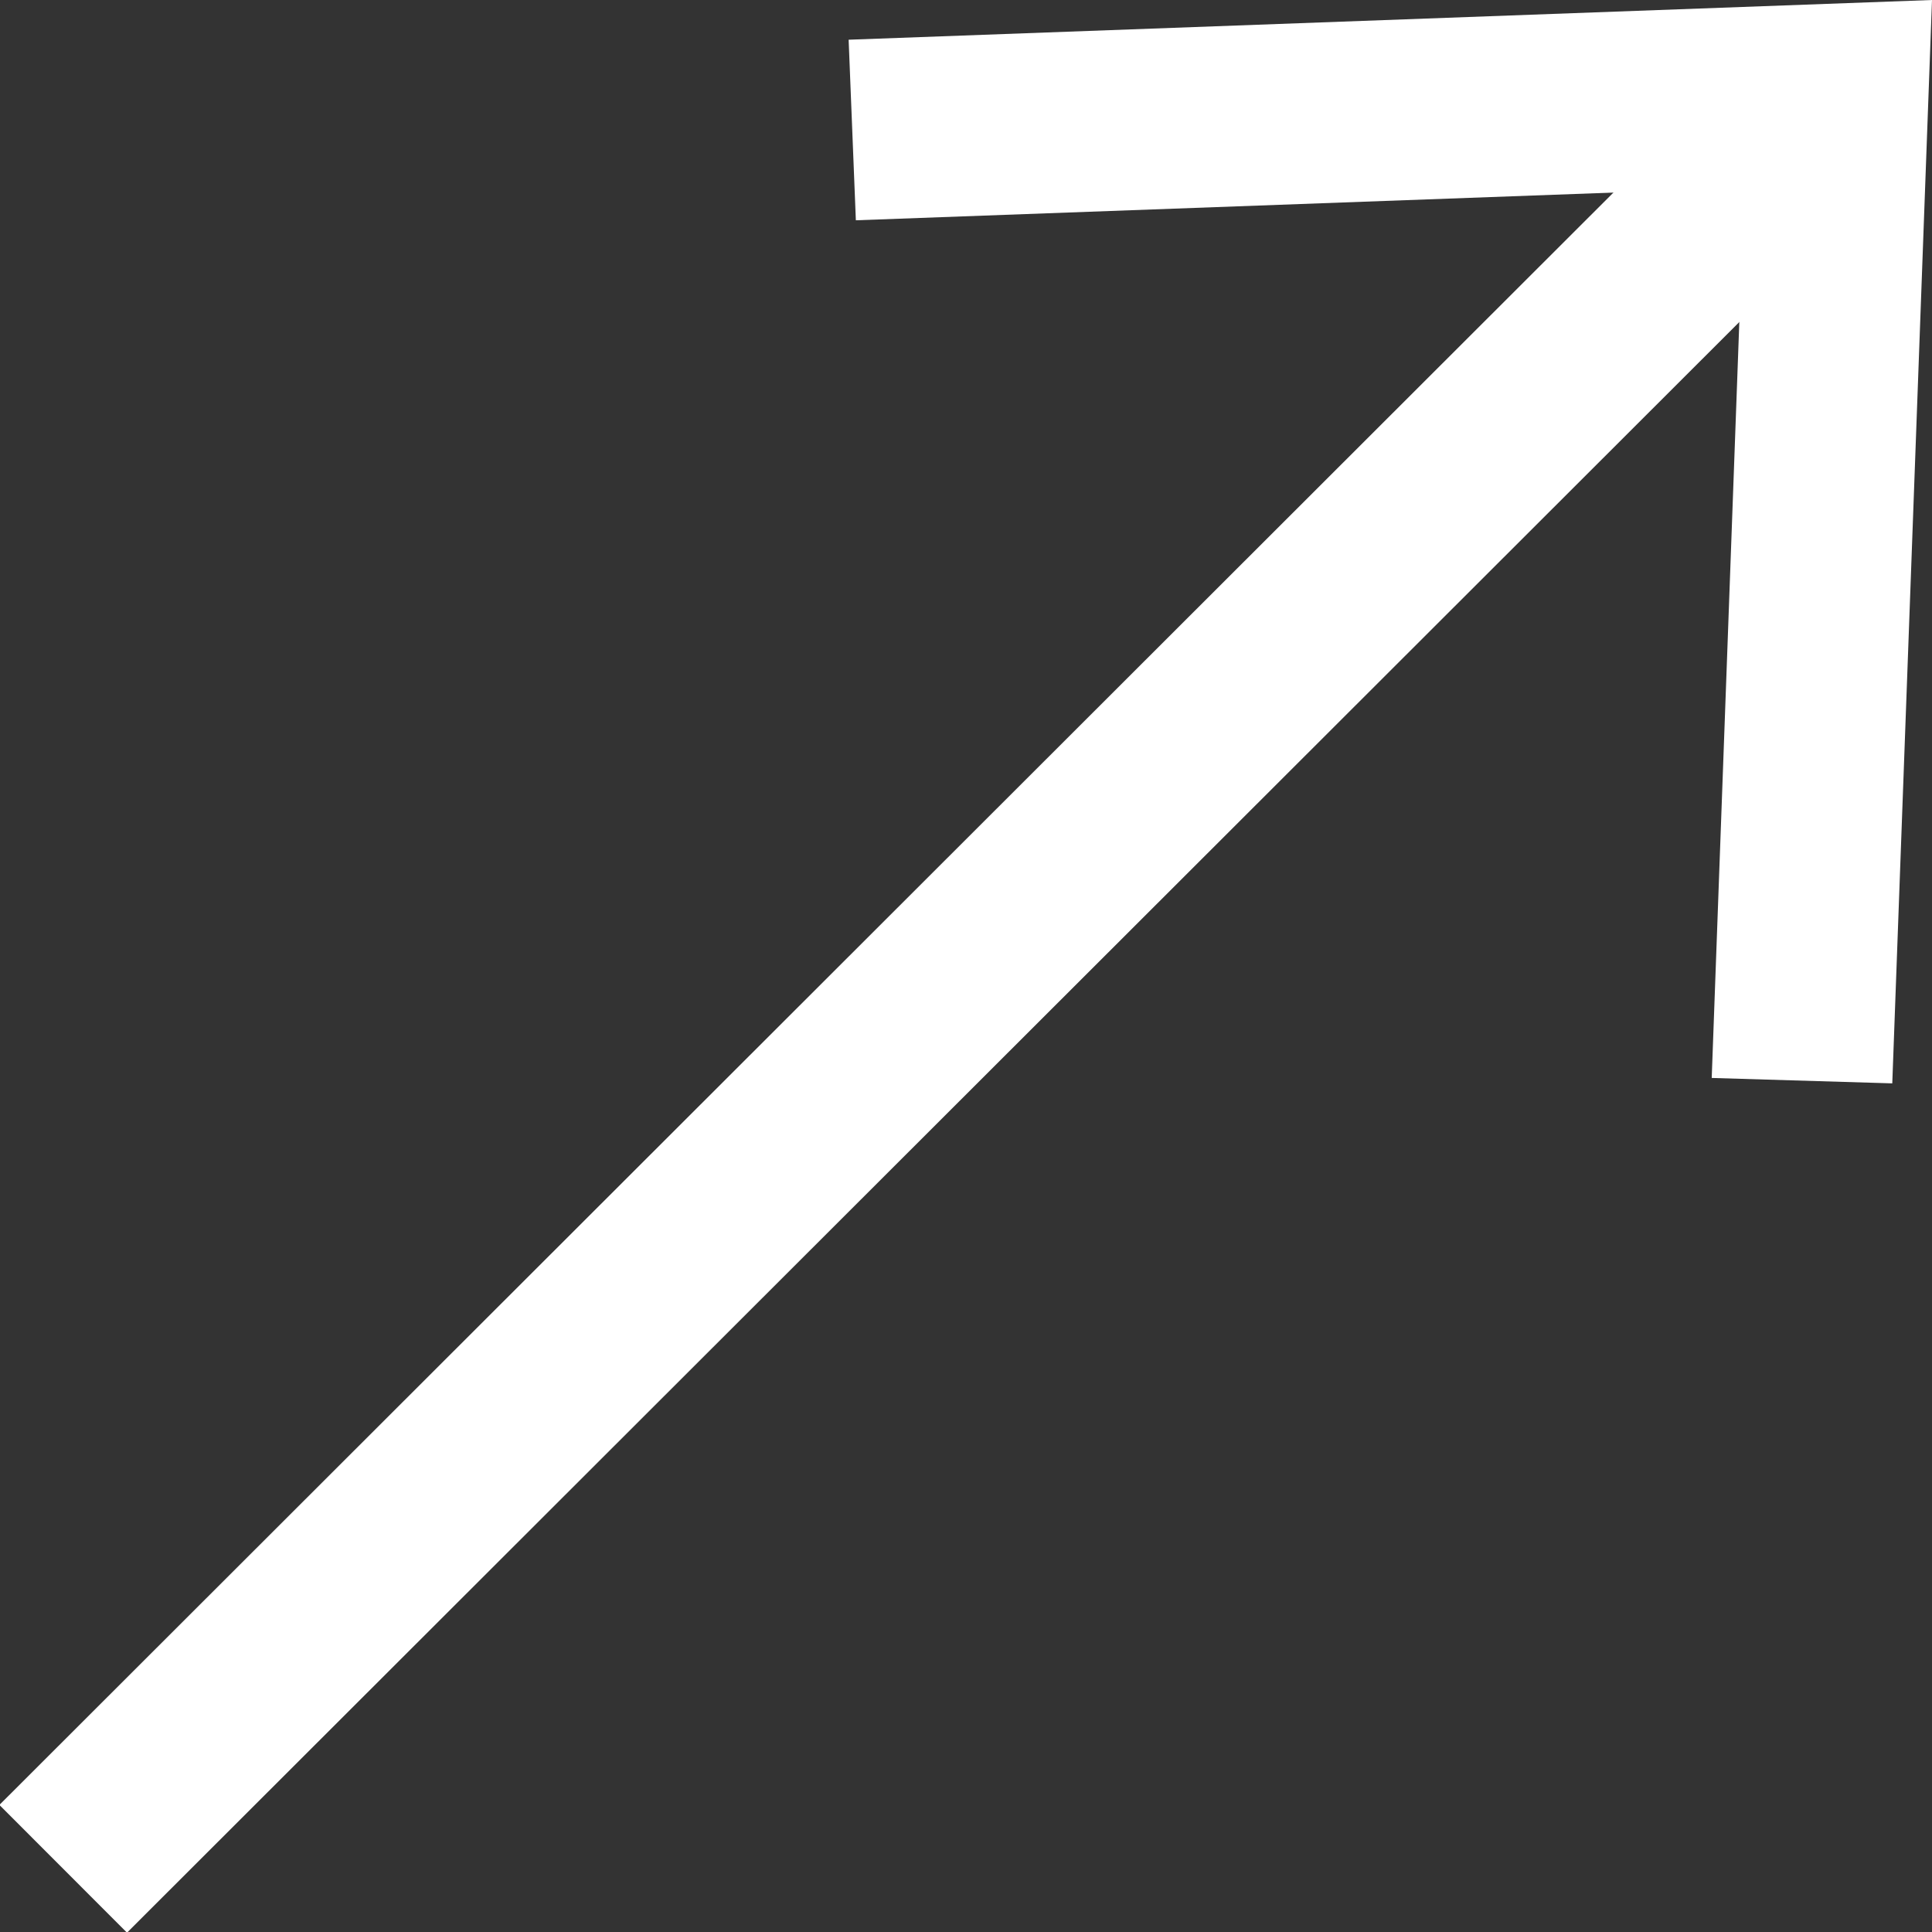
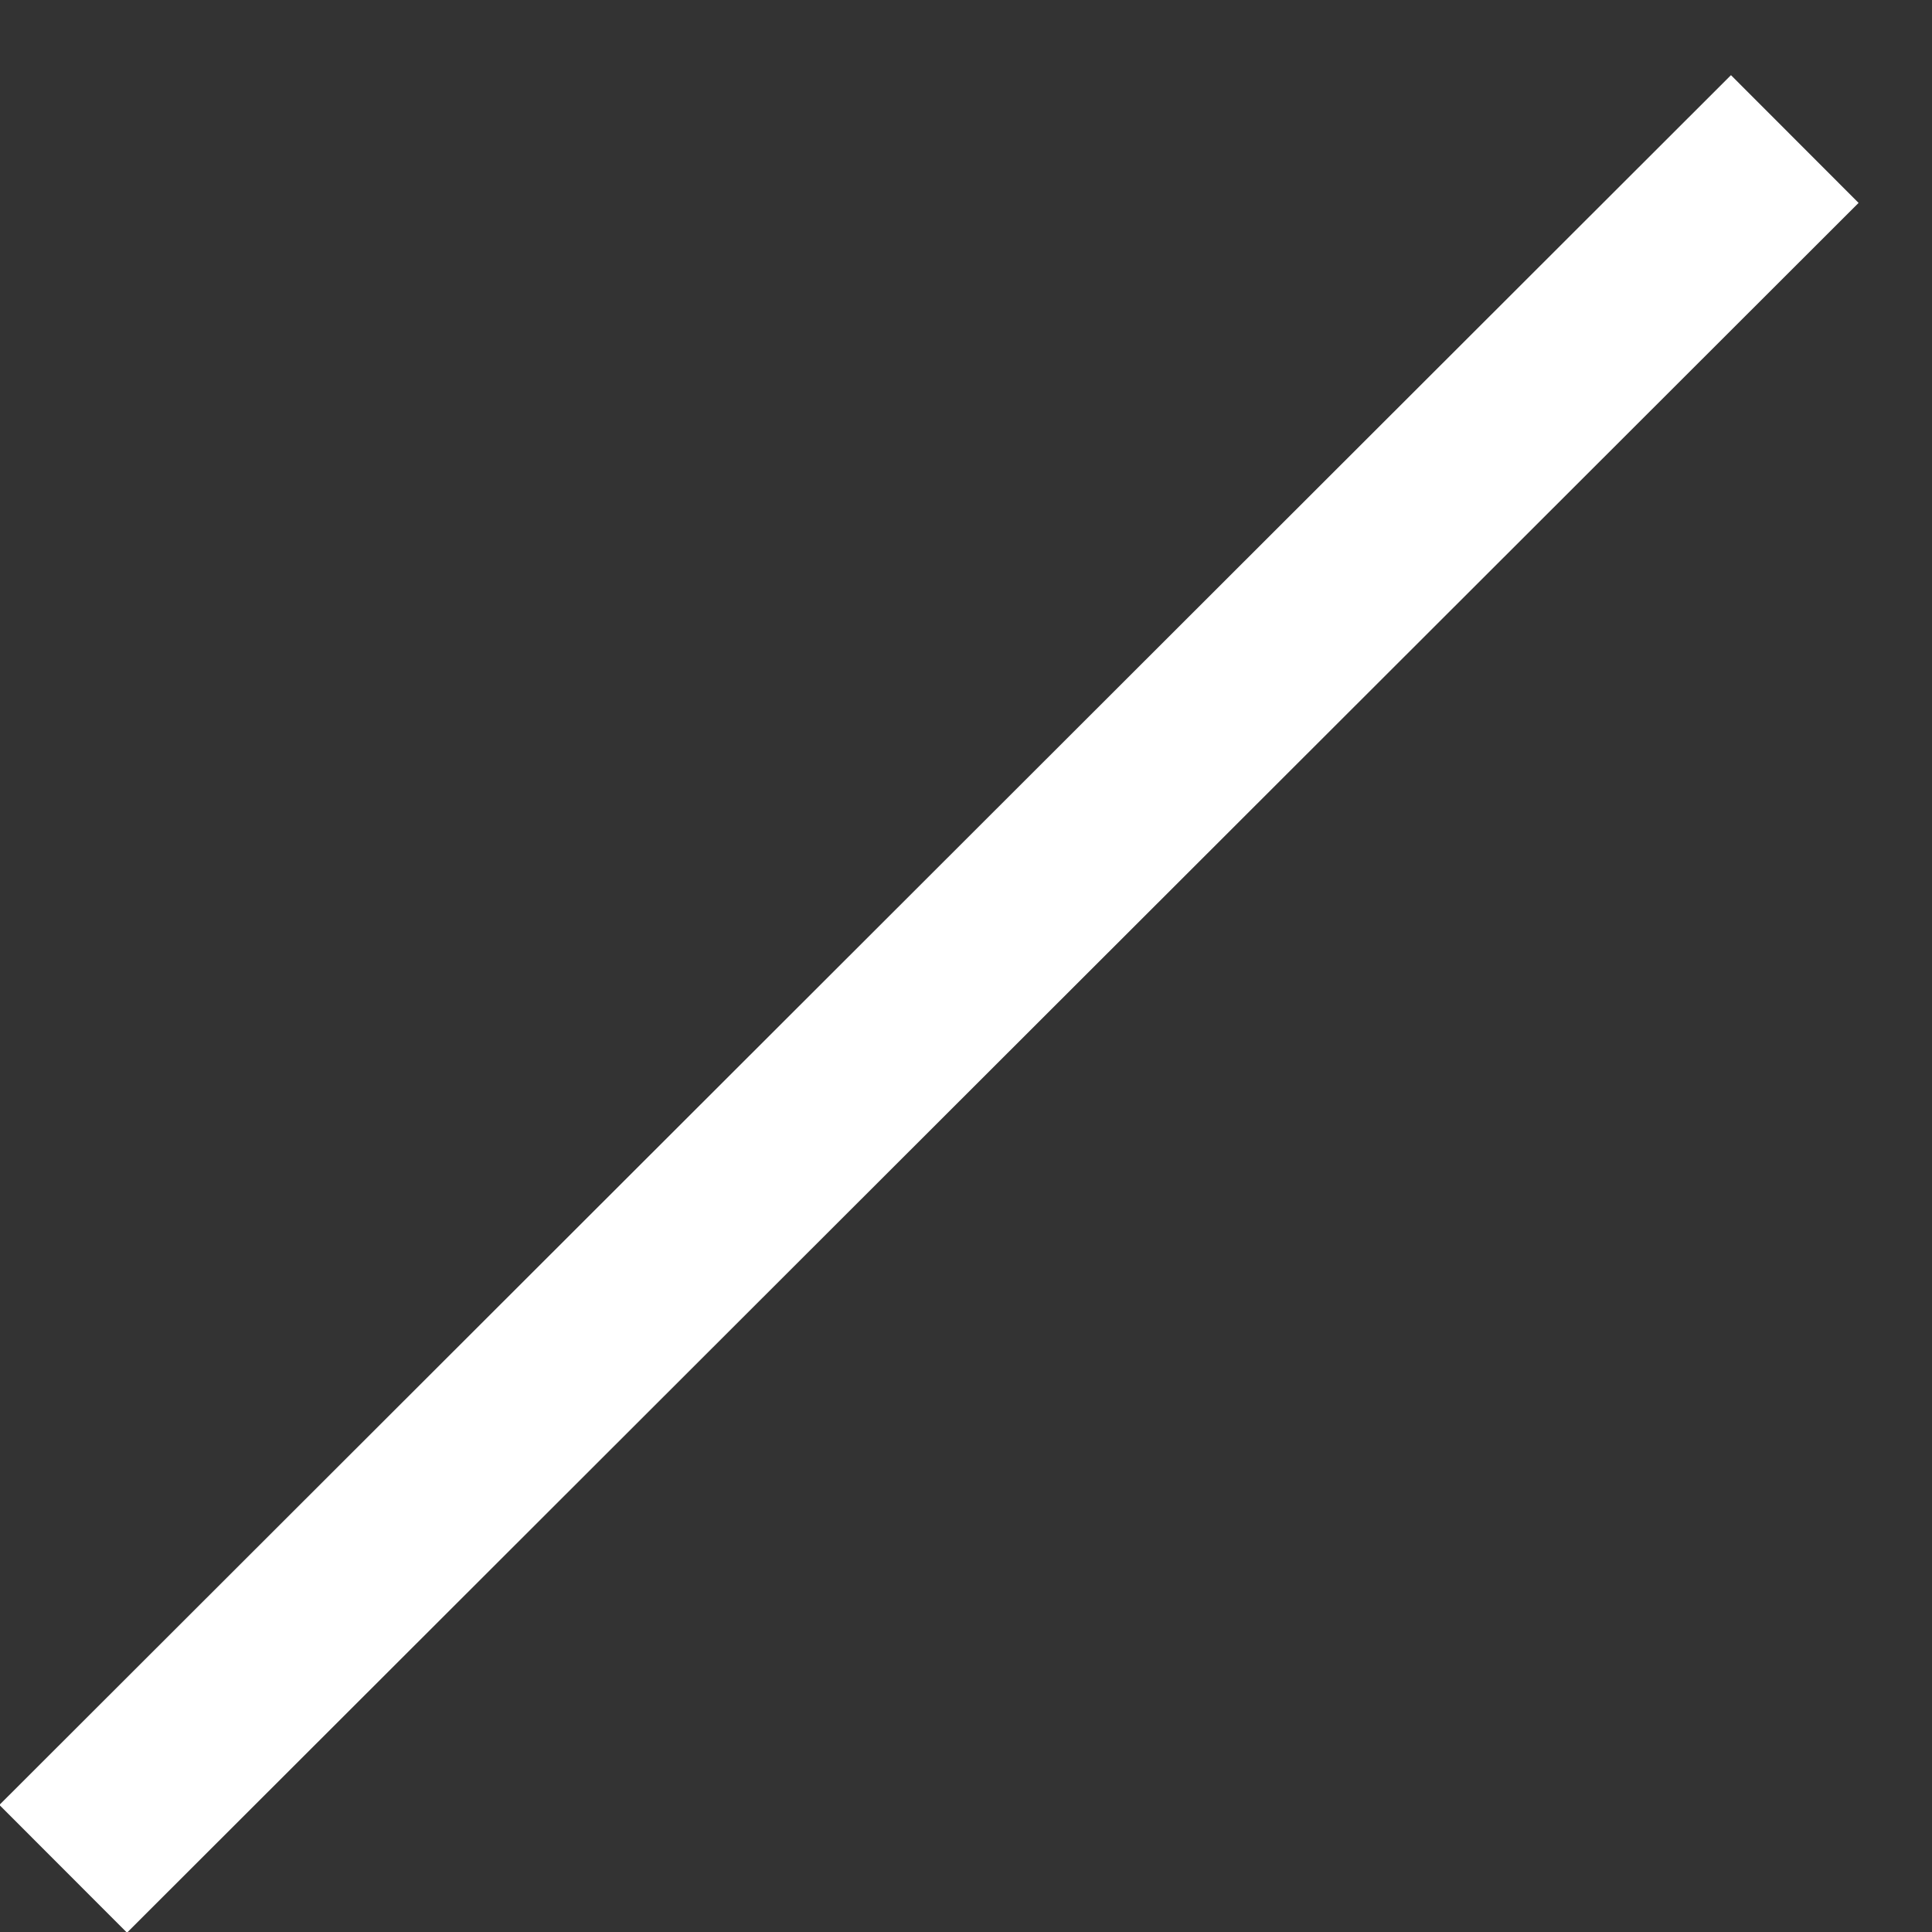
<svg xmlns="http://www.w3.org/2000/svg" viewBox="0 0 10.7 10.7">
  <rect x="0" y="0" width="10.7" height="10.7" fill="#333333" stroke="none" />
  <path d="M.35 10.35 9.94.77" style="fill:none;stroke:#fff;stroke-miterlimit:10" />
-   <path d="m10.48 6-1-.03.18-4.93-4.92.18-.04-1 6-.22z" style="fill:#fff" />
</svg>